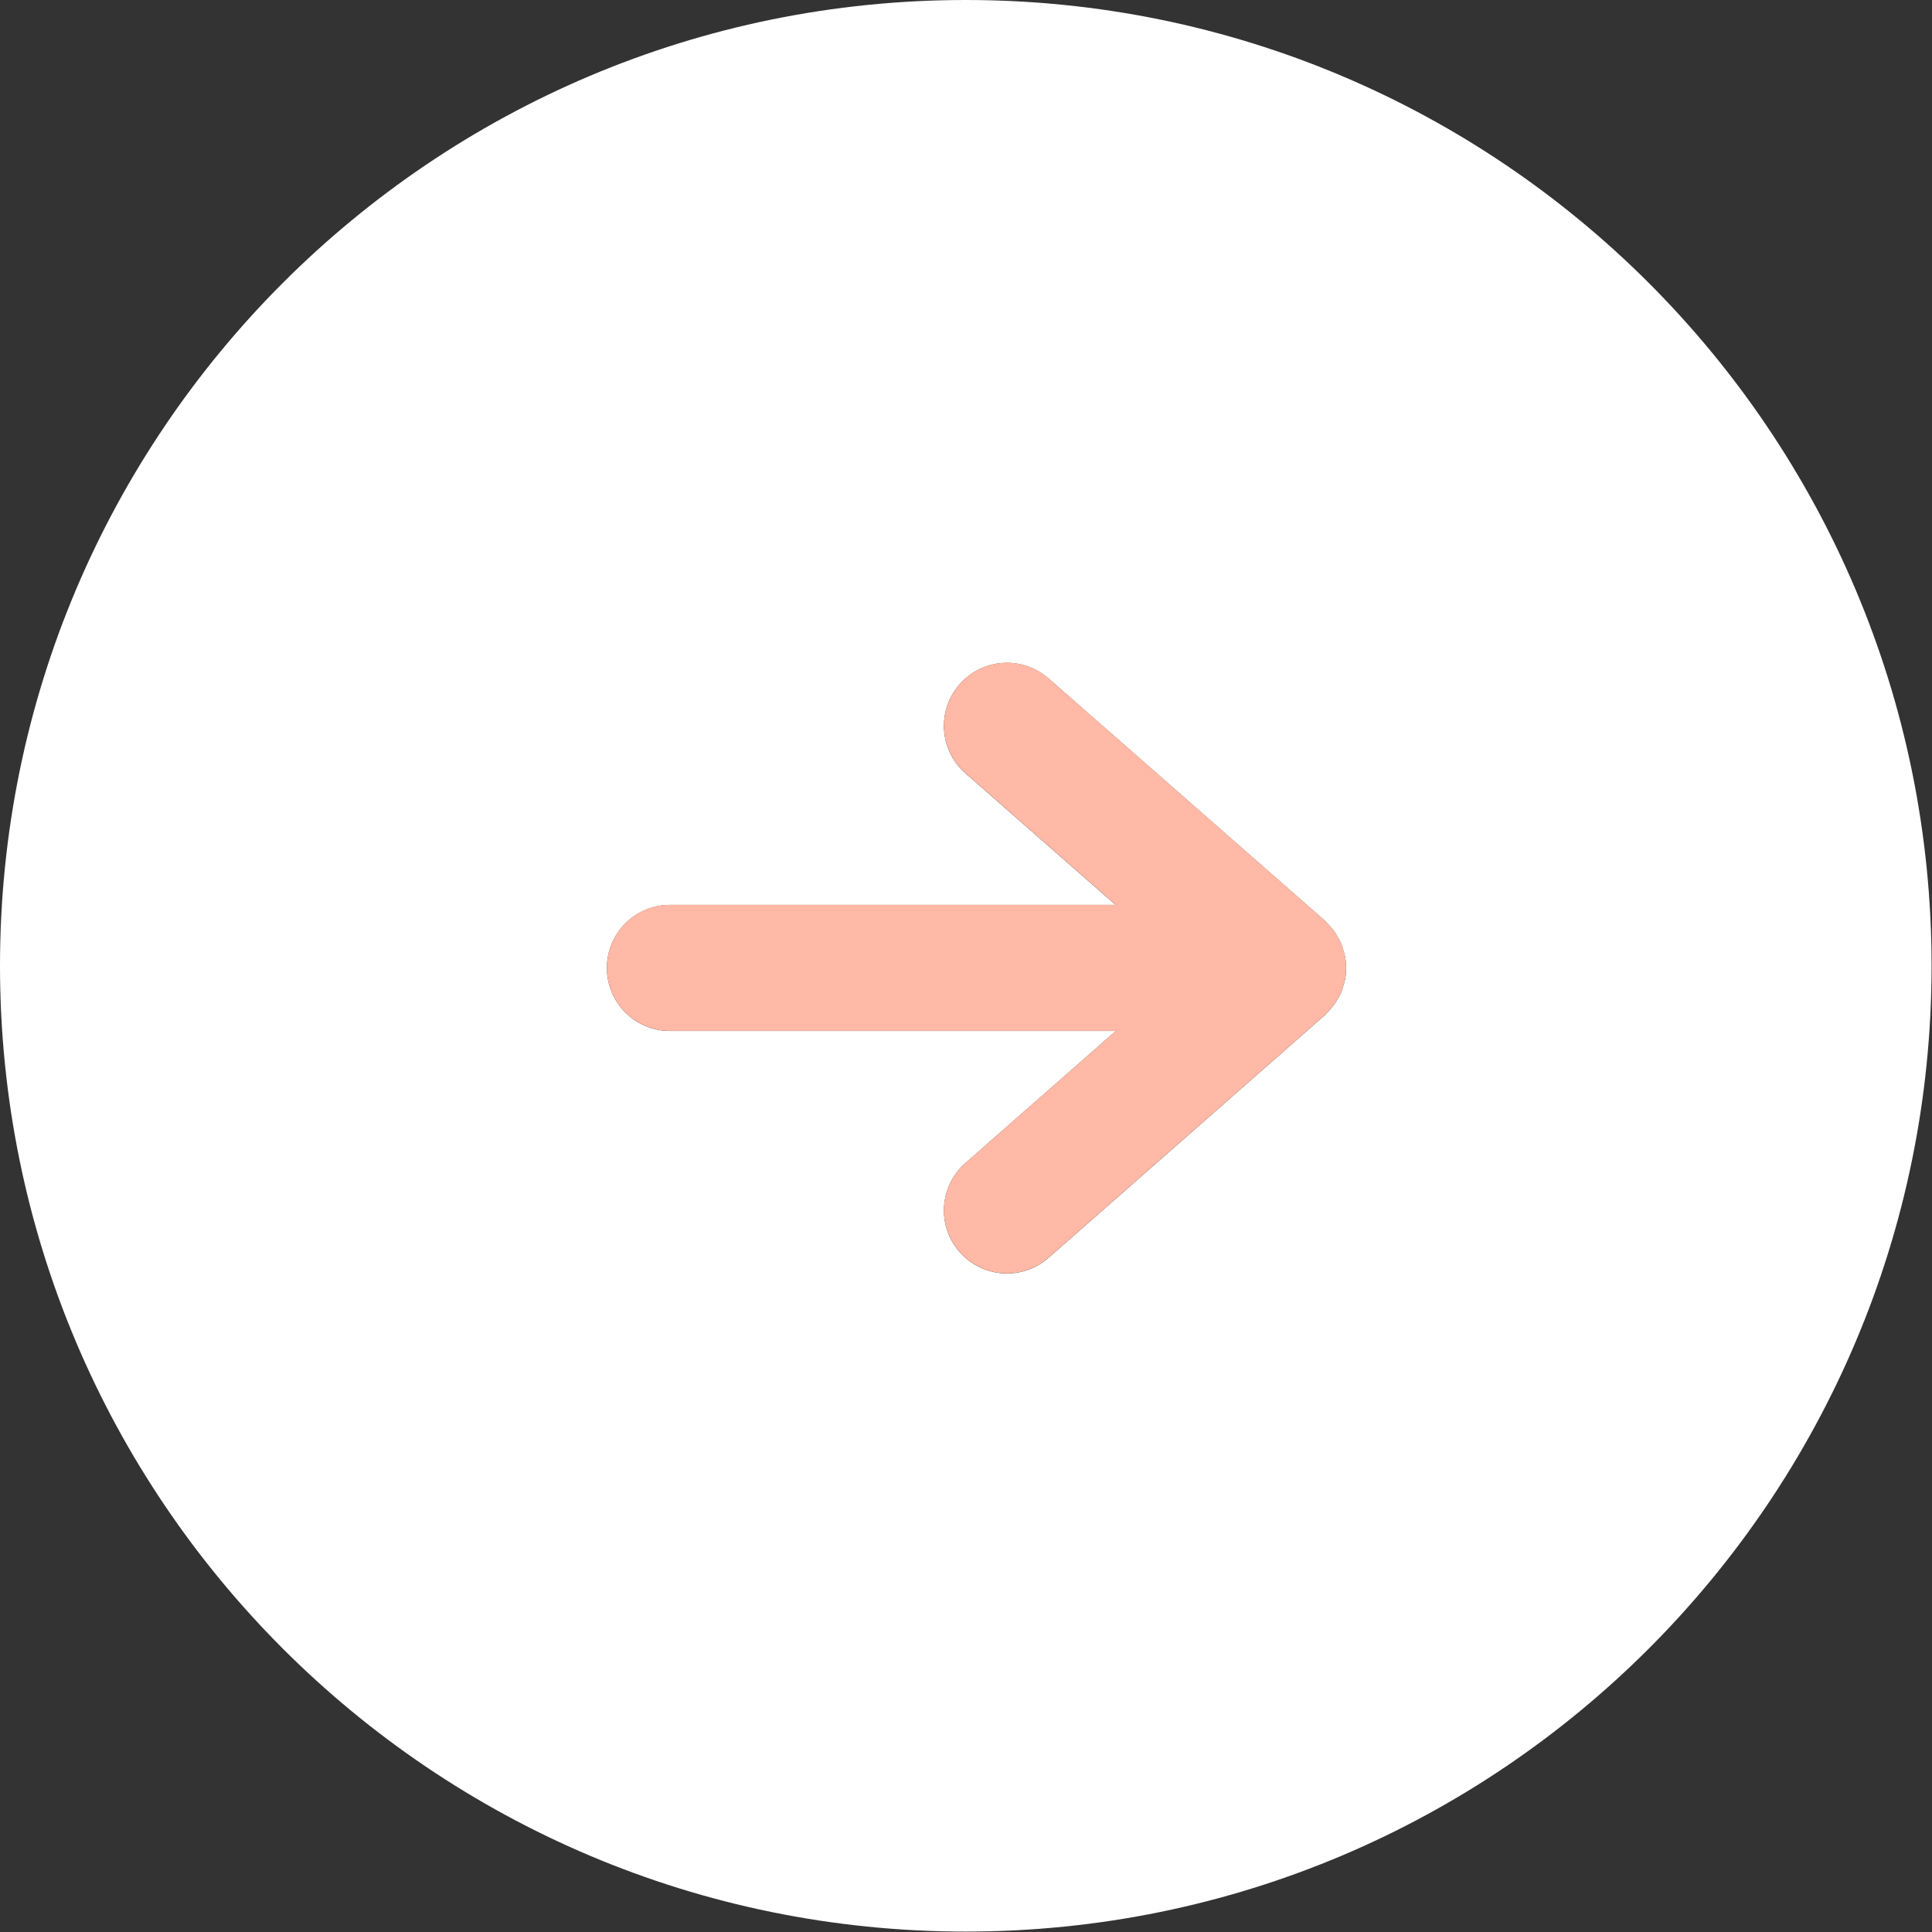
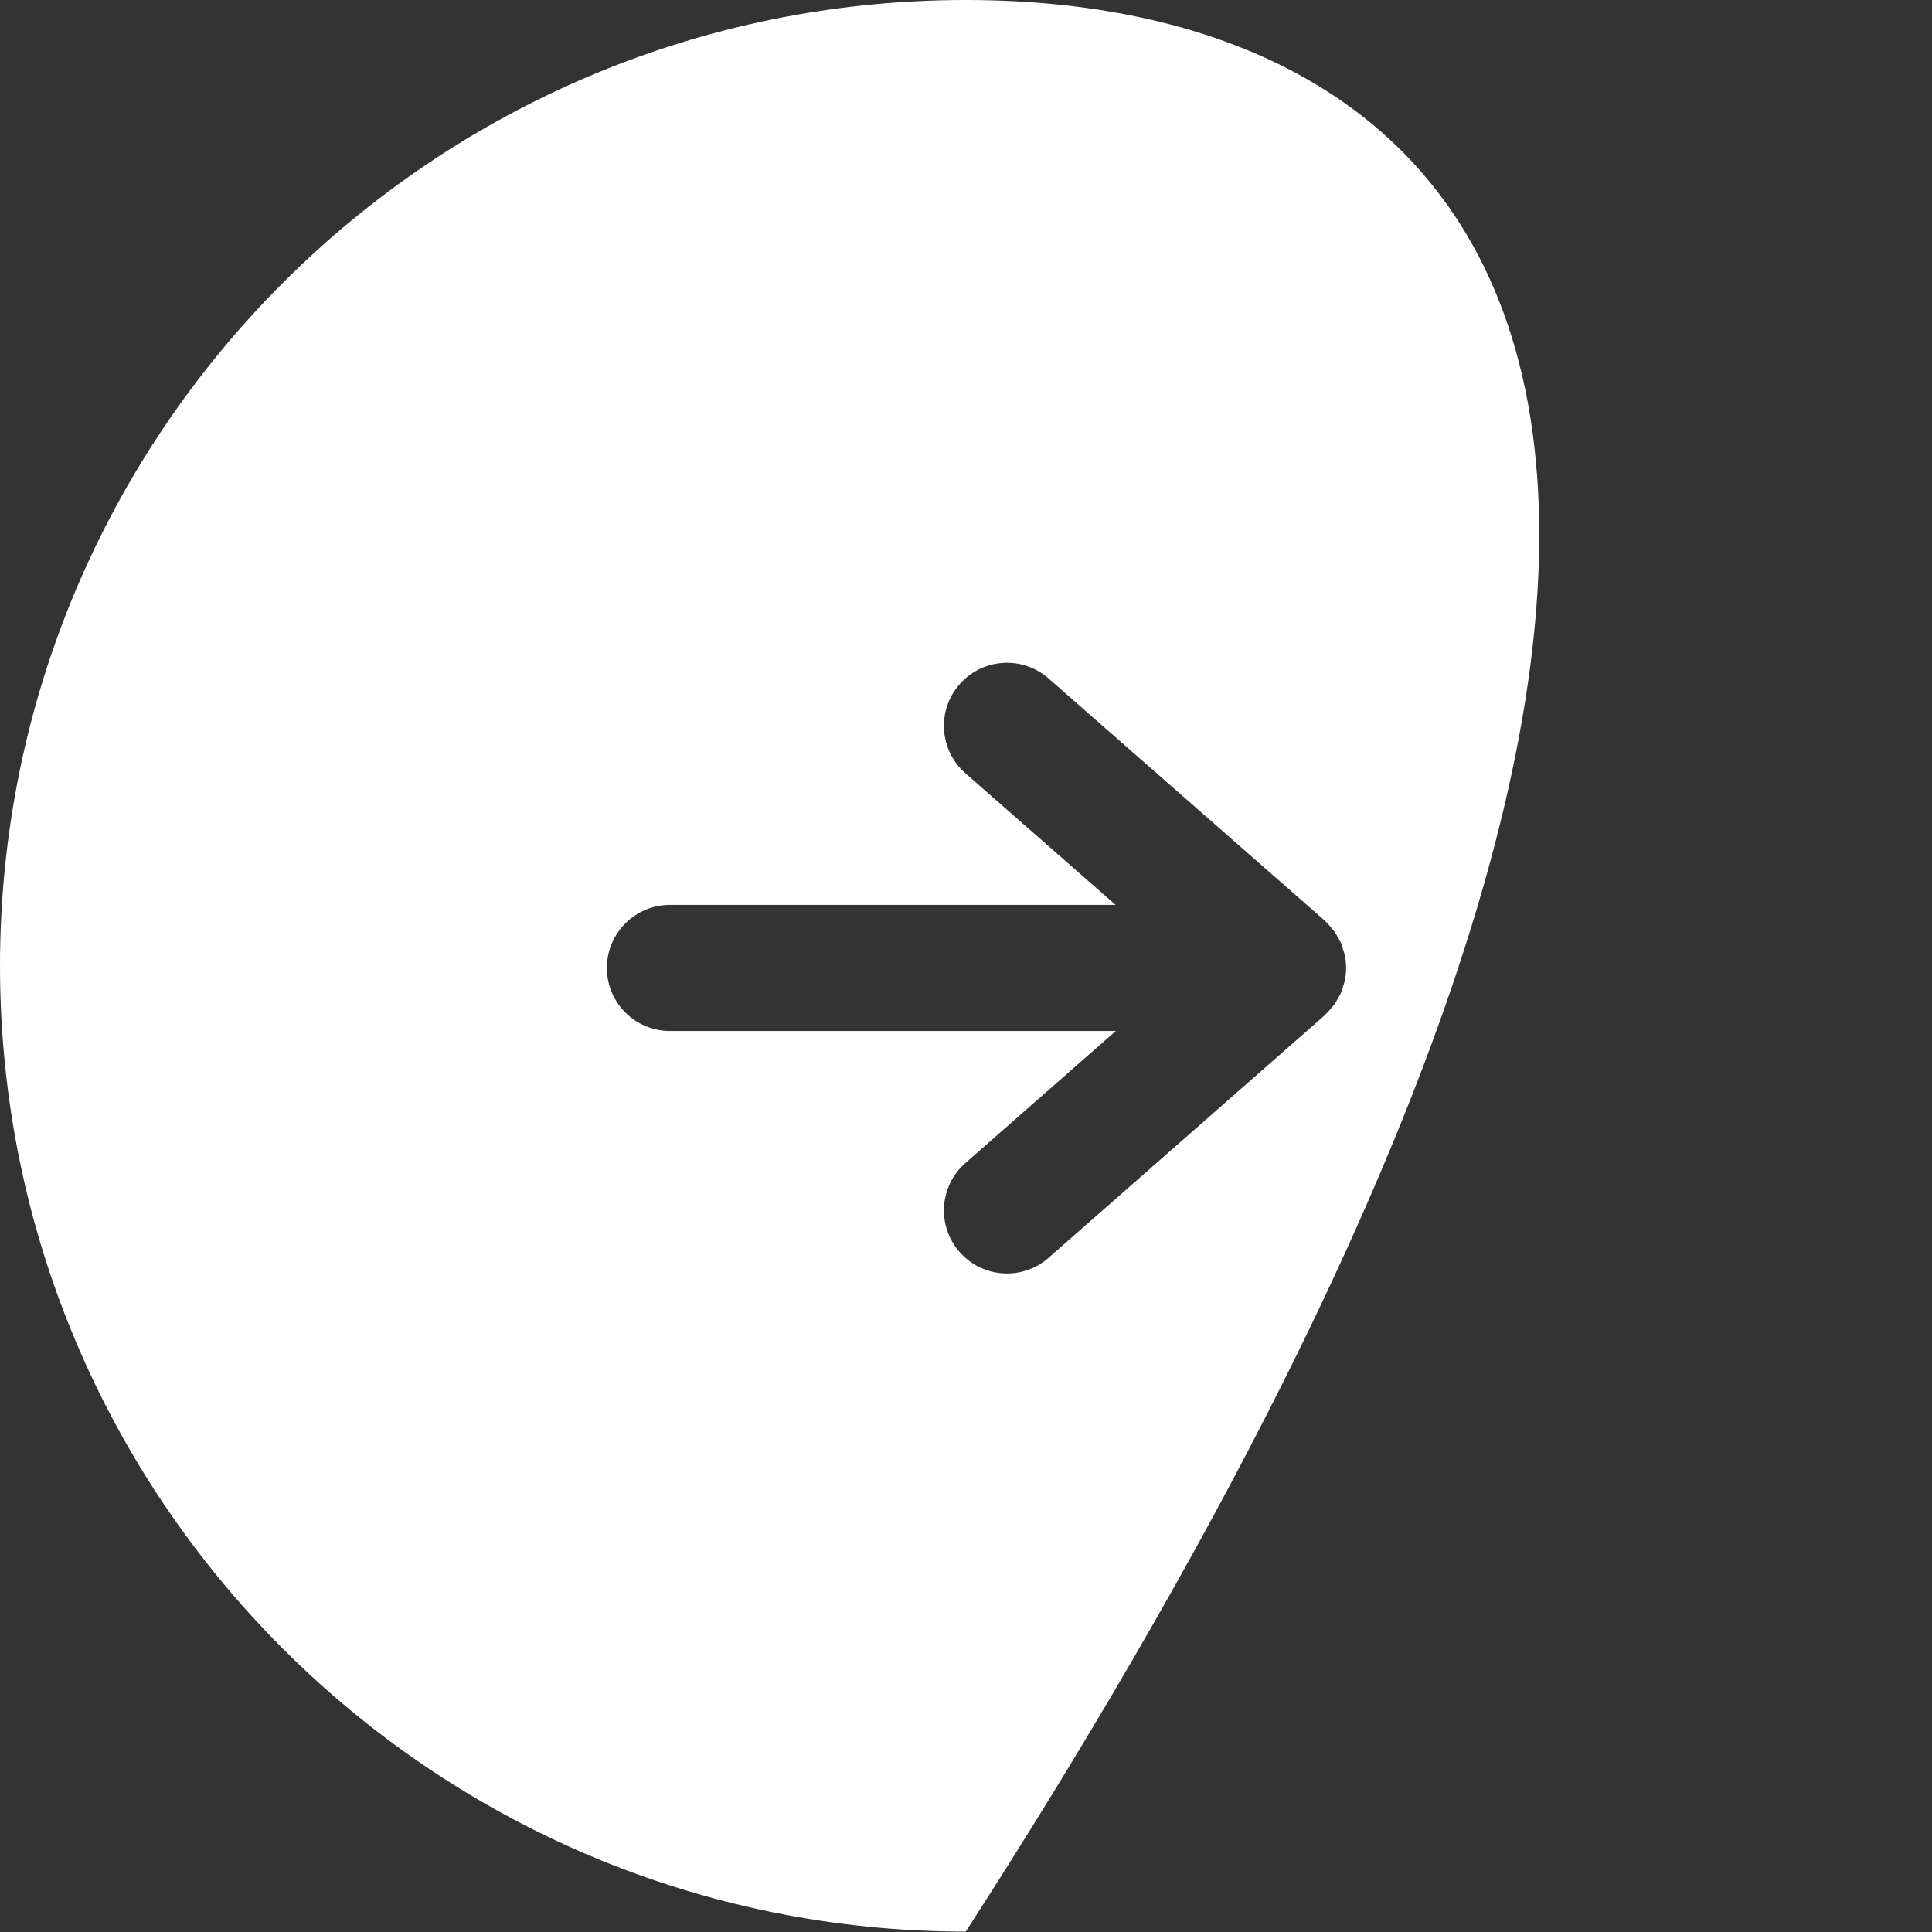
<svg xmlns="http://www.w3.org/2000/svg" version="1.1" id="_レイヤー_2" x="0px" y="0px" width="45.97px" height="45.97px" viewBox="0 0 45.97 45.97" enable-background="new 0 0 45.97 45.97" xml:space="preserve">
  <rect x="0" y="0" width="45.97" height="45.97" fill="#333333" stroke="none" />
  <g>
-     <path fill="#FFFFFF" d="M22.98,0C10.289,0,0,10.288,0,22.98c0,12.691,10.289,22.98,22.98,22.98c12.692,0,22.98-10.289,22.98-22.98   C45.96,10.288,35.672,0,22.98,0z M31.997,23.34c-0.007,0.033-0.02,0.063-0.029,0.095c-0.019,0.066-0.037,0.132-0.064,0.195   c-0.016,0.038-0.039,0.072-0.059,0.108c-0.029,0.053-0.057,0.107-0.092,0.156c-0.024,0.034-0.052,0.064-0.079,0.096   c-0.039,0.047-0.079,0.093-0.124,0.135c-0.011,0.01-0.019,0.023-0.03,0.033l-6.57,5.77c-0.622,0.547-1.57,0.485-2.117-0.137   c-0.547-0.622-0.485-1.57,0.137-2.117l3.579-3.143H15.94c-0.828,0-1.5-0.672-1.5-1.5s0.672-1.5,1.5-1.5h10.604l-3.573-3.132   c-0.623-0.546-0.685-1.494-0.139-2.117s1.494-0.685,2.117-0.139l6.57,5.76c0.012,0.01,0.02,0.023,0.031,0.033   c0.045,0.042,0.085,0.088,0.124,0.135c0.027,0.032,0.055,0.062,0.079,0.096c0.035,0.049,0.063,0.103,0.092,0.157   c0.019,0.036,0.042,0.07,0.058,0.107c0.027,0.062,0.046,0.128,0.064,0.195c0.009,0.032,0.023,0.062,0.029,0.095   c0.021,0.1,0.033,0.203,0.033,0.309c0,0,0,0.001,0,0.001v0c0,0,0,0,0,0.001C32.03,23.137,32.018,23.24,31.997,23.34z" />
-     <path fill="#FFB9A6" d="M32.03,23.029c0,0,0-0.001,0-0.001c0-0.106-0.012-0.209-0.033-0.309c-0.007-0.033-0.02-0.063-0.029-0.095   c-0.019-0.066-0.037-0.132-0.064-0.195c-0.016-0.037-0.039-0.071-0.058-0.107c-0.029-0.054-0.057-0.107-0.092-0.157   c-0.024-0.034-0.052-0.064-0.079-0.096c-0.039-0.047-0.079-0.093-0.124-0.135c-0.011-0.01-0.019-0.023-0.031-0.033l-6.57-5.76   c-0.623-0.546-1.571-0.484-2.117,0.139s-0.484,1.571,0.139,2.117l3.573,3.132H15.94c-0.828,0-1.5,0.672-1.5,1.5s0.672,1.5,1.5,1.5   h10.609l-3.579,3.143c-0.622,0.547-0.684,1.494-0.137,2.117c0.547,0.622,1.494,0.684,2.117,0.137l6.57-5.77   c0.011-0.01,0.019-0.023,0.03-0.033c0.045-0.042,0.085-0.088,0.124-0.135c0.027-0.032,0.055-0.062,0.079-0.096   c0.035-0.049,0.063-0.102,0.092-0.156c0.019-0.036,0.042-0.07,0.059-0.108c0.027-0.062,0.045-0.128,0.064-0.195   c0.009-0.032,0.023-0.062,0.029-0.095C32.018,23.24,32.03,23.137,32.03,23.029C32.03,23.03,32.03,23.03,32.03,23.029L32.03,23.029z   " />
+     <path fill="#FFFFFF" d="M22.98,0C10.289,0,0,10.288,0,22.98c0,12.691,10.289,22.98,22.98,22.98C45.96,10.288,35.672,0,22.98,0z M31.997,23.34c-0.007,0.033-0.02,0.063-0.029,0.095c-0.019,0.066-0.037,0.132-0.064,0.195   c-0.016,0.038-0.039,0.072-0.059,0.108c-0.029,0.053-0.057,0.107-0.092,0.156c-0.024,0.034-0.052,0.064-0.079,0.096   c-0.039,0.047-0.079,0.093-0.124,0.135c-0.011,0.01-0.019,0.023-0.03,0.033l-6.57,5.77c-0.622,0.547-1.57,0.485-2.117-0.137   c-0.547-0.622-0.485-1.57,0.137-2.117l3.579-3.143H15.94c-0.828,0-1.5-0.672-1.5-1.5s0.672-1.5,1.5-1.5h10.604l-3.573-3.132   c-0.623-0.546-0.685-1.494-0.139-2.117s1.494-0.685,2.117-0.139l6.57,5.76c0.012,0.01,0.02,0.023,0.031,0.033   c0.045,0.042,0.085,0.088,0.124,0.135c0.027,0.032,0.055,0.062,0.079,0.096c0.035,0.049,0.063,0.103,0.092,0.157   c0.019,0.036,0.042,0.07,0.058,0.107c0.027,0.062,0.046,0.128,0.064,0.195c0.009,0.032,0.023,0.062,0.029,0.095   c0.021,0.1,0.033,0.203,0.033,0.309c0,0,0,0.001,0,0.001v0c0,0,0,0,0,0.001C32.03,23.137,32.018,23.24,31.997,23.34z" />
  </g>
</svg>